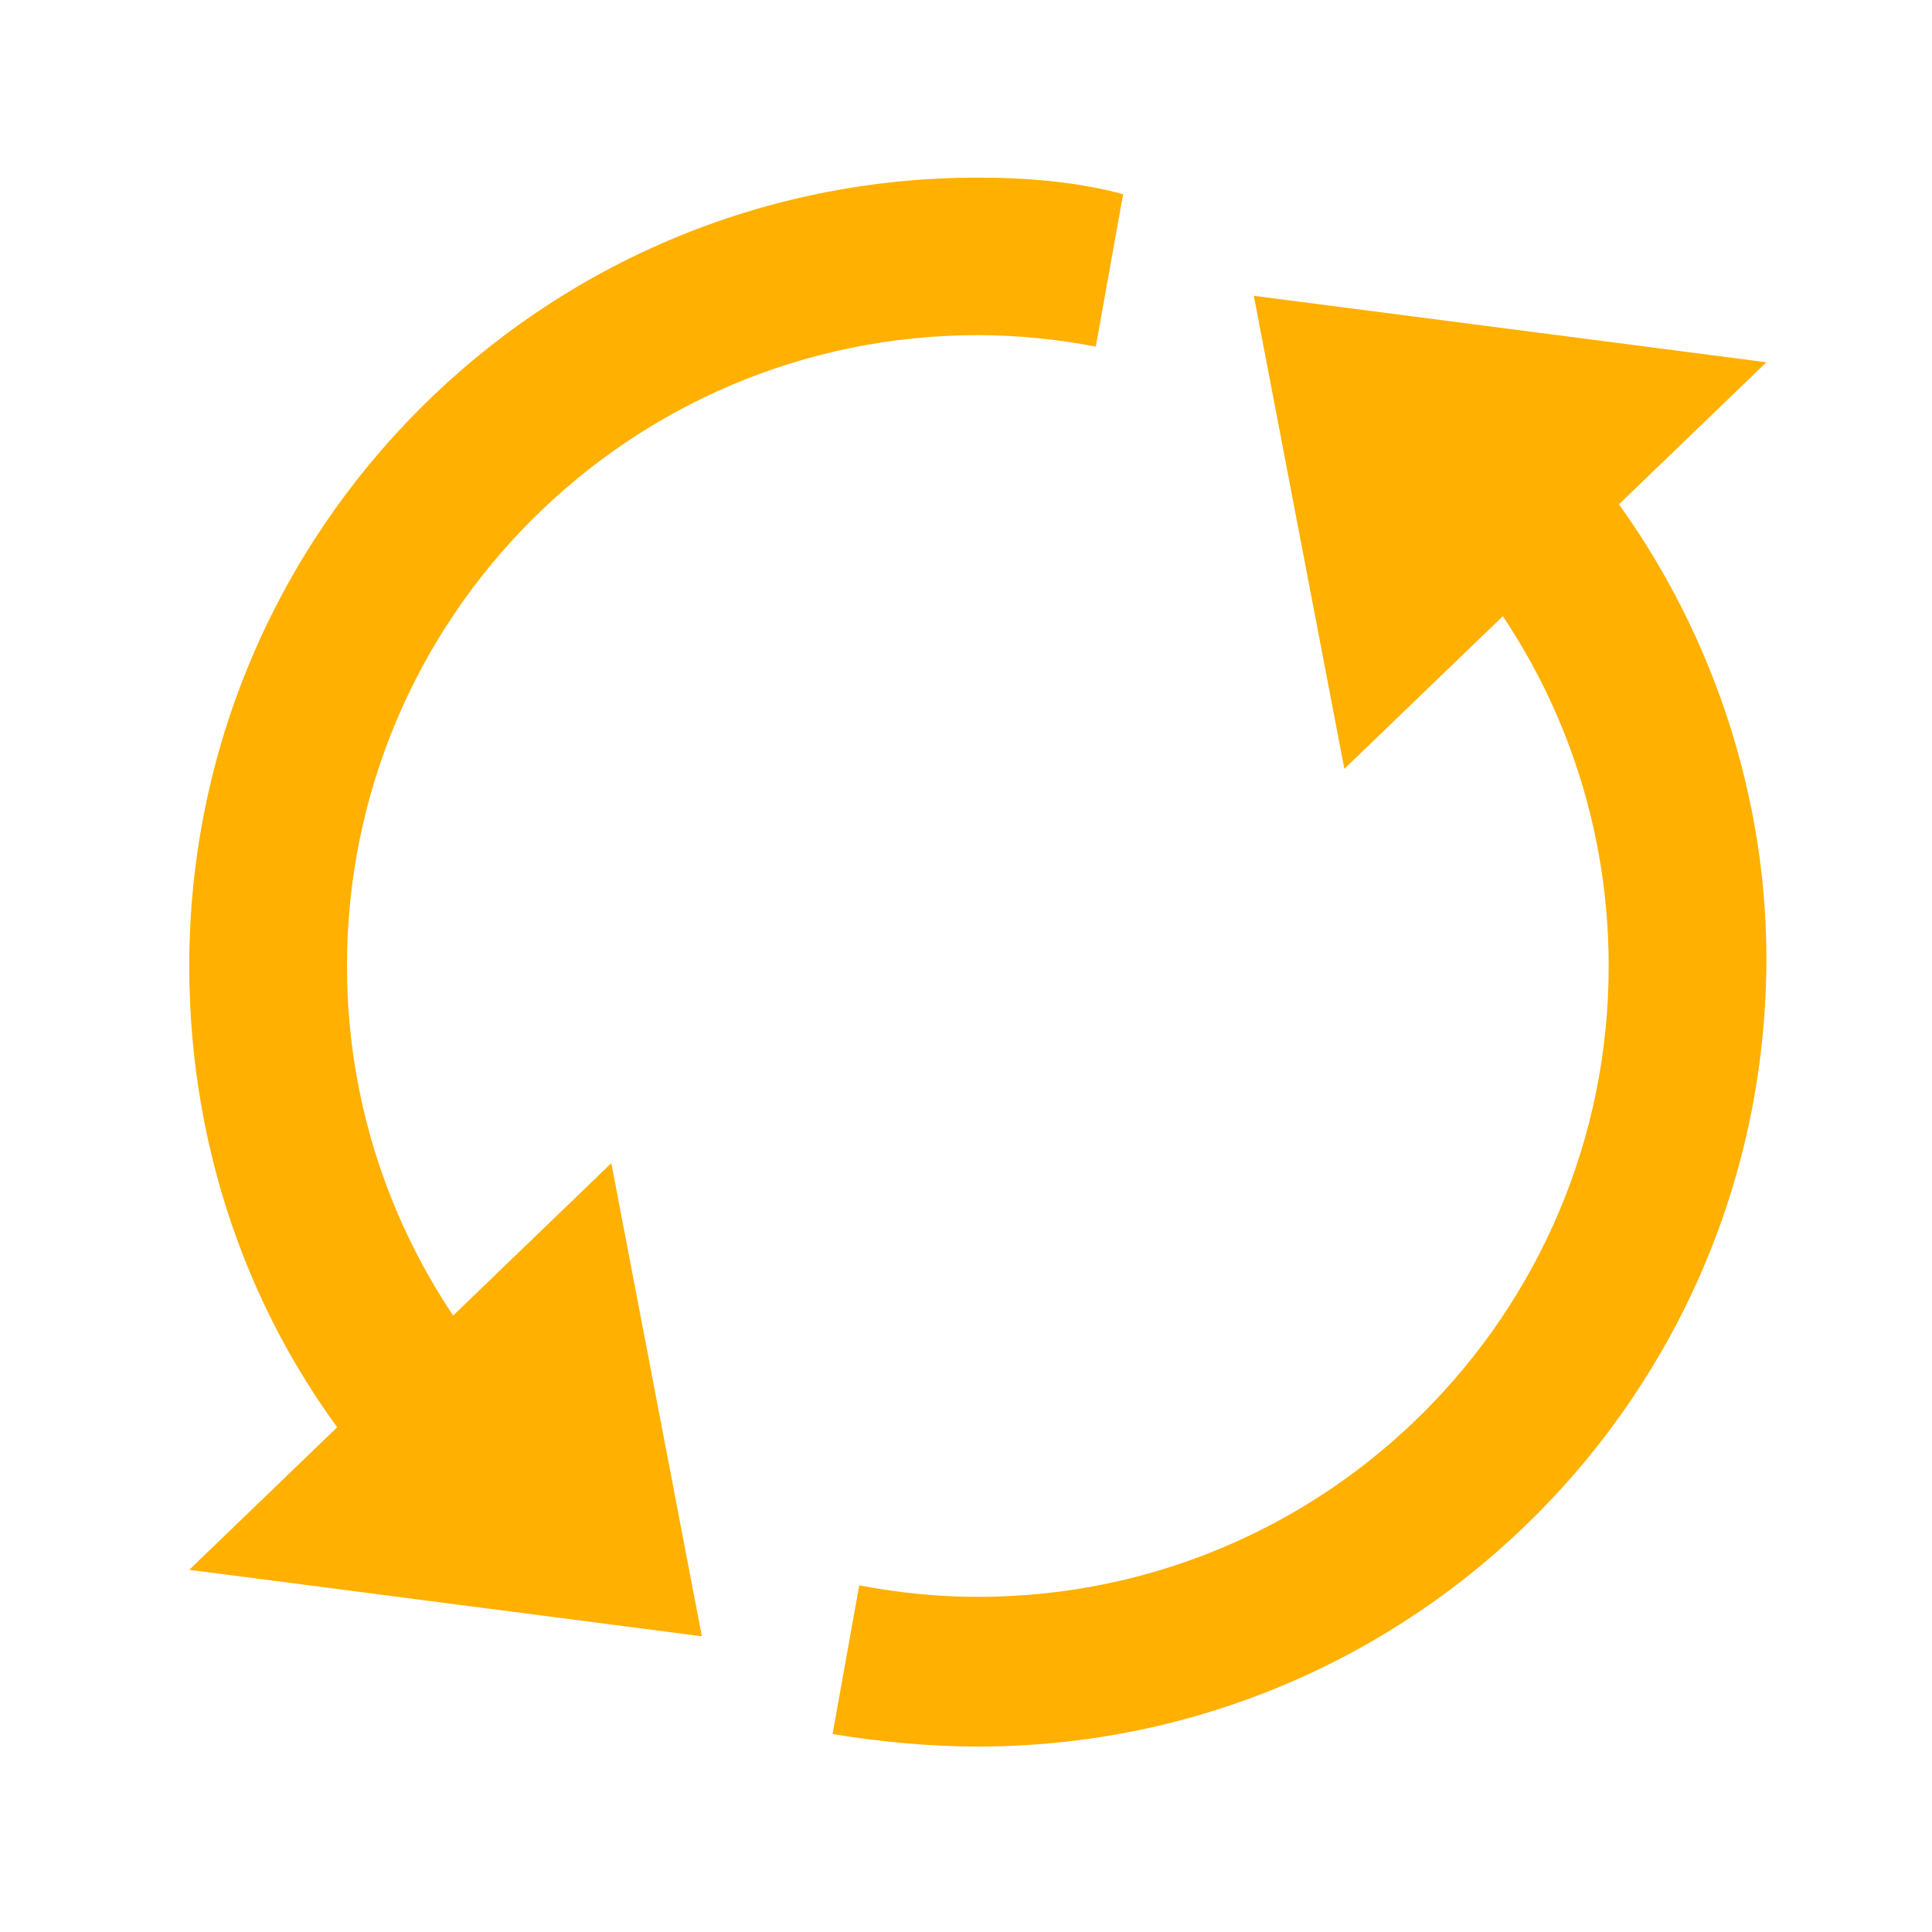
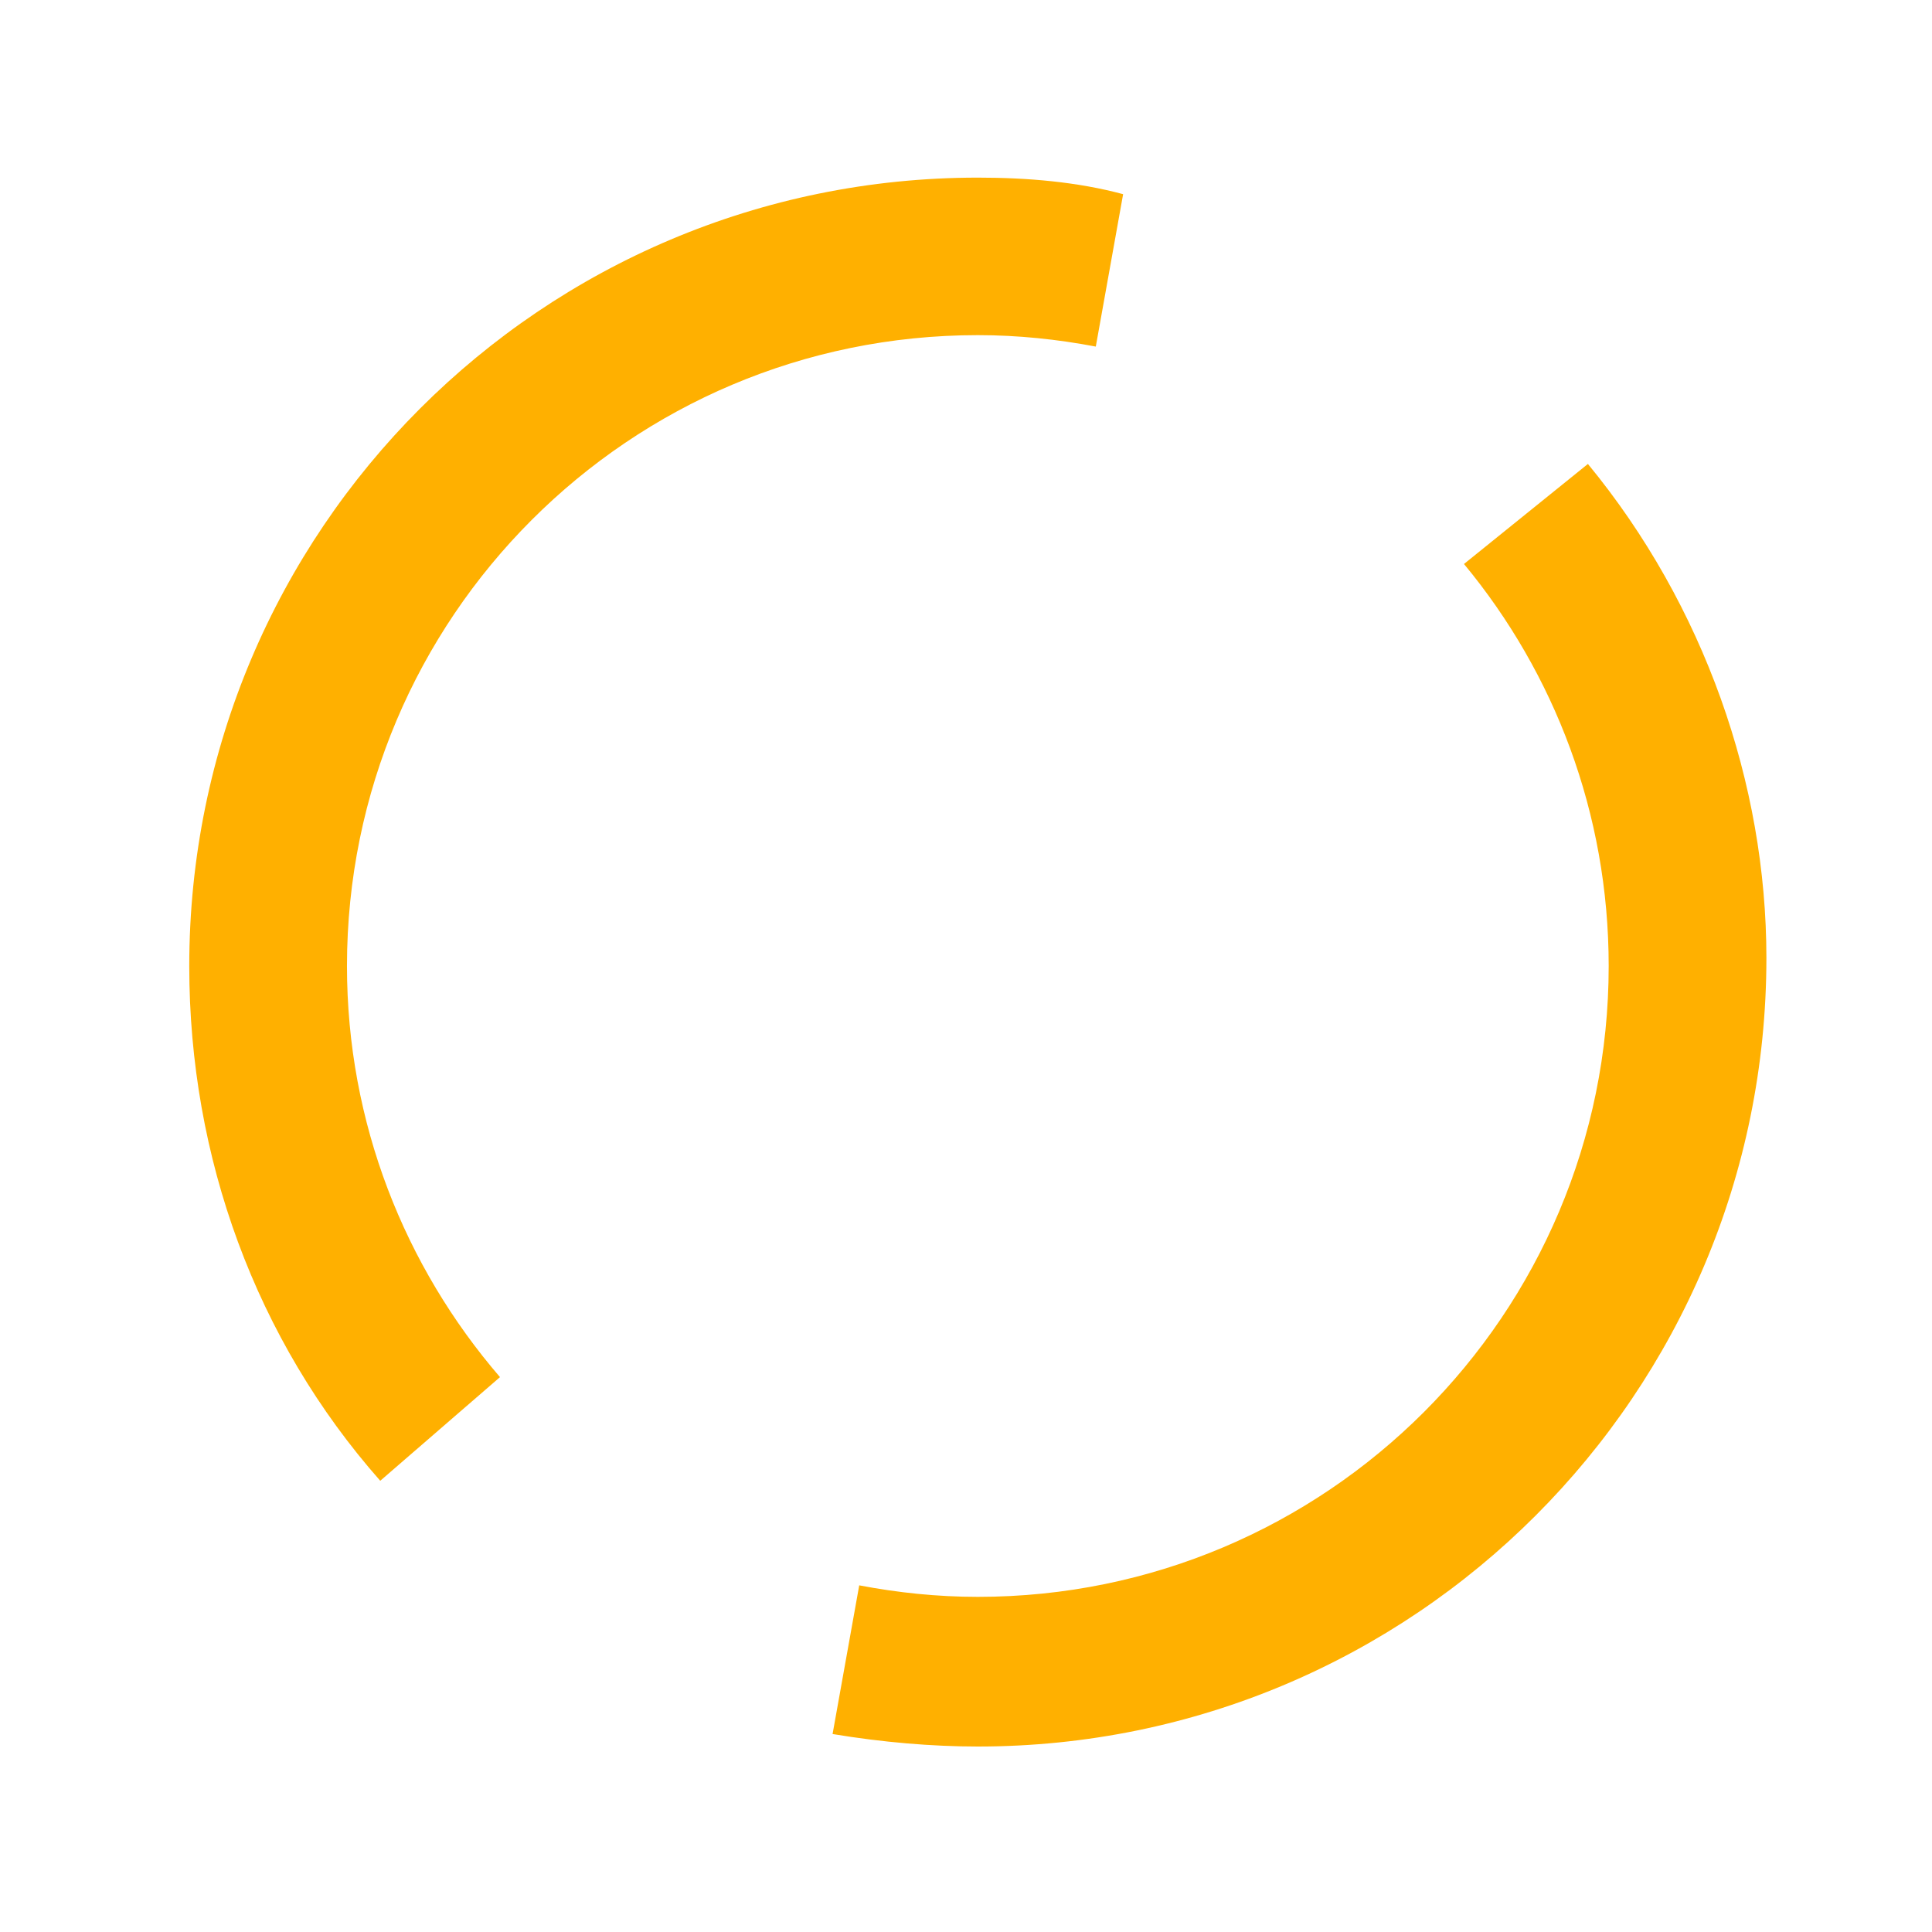
<svg xmlns="http://www.w3.org/2000/svg" width="49" height="49" viewBox="0 0 49 49" fill="none">
-   <path d="M31.8 7.502L44.8 9.188L34.096 19.5L31.8 7.502ZM17.8 41.5L4.8 39.814L15.504 29.5L17.8 41.5Z" fill="#FFB000" />
-   <path d="M8.8 24.5C8.8 15.663 15.963 8.5 24.8 8.5C25.824 8.5 26.821 8.606 27.792 8.79L28.485 4.925C27.325 4.612 26.062 4.505 24.8 4.505C13.747 4.505 4.8 13.452 4.8 24.505C4.8 29.349 6.486 33.979 9.644 37.556L12.681 34.927C10.268 32.125 8.8 28.487 8.8 24.5ZM40.273 11.767L37.13 14.304C39.422 17.072 40.8 20.625 40.8 24.5C40.8 33.337 33.637 40.5 24.8 40.5C23.771 40.5 22.767 40.394 21.792 40.208L21.116 43.979C22.378 44.189 23.641 44.296 24.8 44.296C35.853 44.296 44.8 35.349 44.8 24.296C44.8 19.875 43.221 15.348 40.273 11.767Z" fill="#FFB000" />
+   <path d="M8.8 24.5C8.8 15.663 15.963 8.5 24.8 8.5C25.824 8.5 26.821 8.606 27.792 8.79L28.485 4.925C27.325 4.612 26.062 4.505 24.8 4.505C13.747 4.505 4.8 13.452 4.8 24.505C4.8 29.349 6.486 33.979 9.644 37.556L12.681 34.927C10.268 32.125 8.8 28.487 8.8 24.5ZM40.273 11.767L37.13 14.304C39.422 17.072 40.8 20.625 40.8 24.5C40.8 33.337 33.637 40.5 24.8 40.5C23.771 40.5 22.767 40.394 21.792 40.208L21.116 43.979C22.378 44.189 23.641 44.296 24.8 44.296C35.853 44.296 44.8 35.349 44.8 24.296C44.8 19.875 43.221 15.348 40.273 11.767" fill="#FFB000" />
</svg>